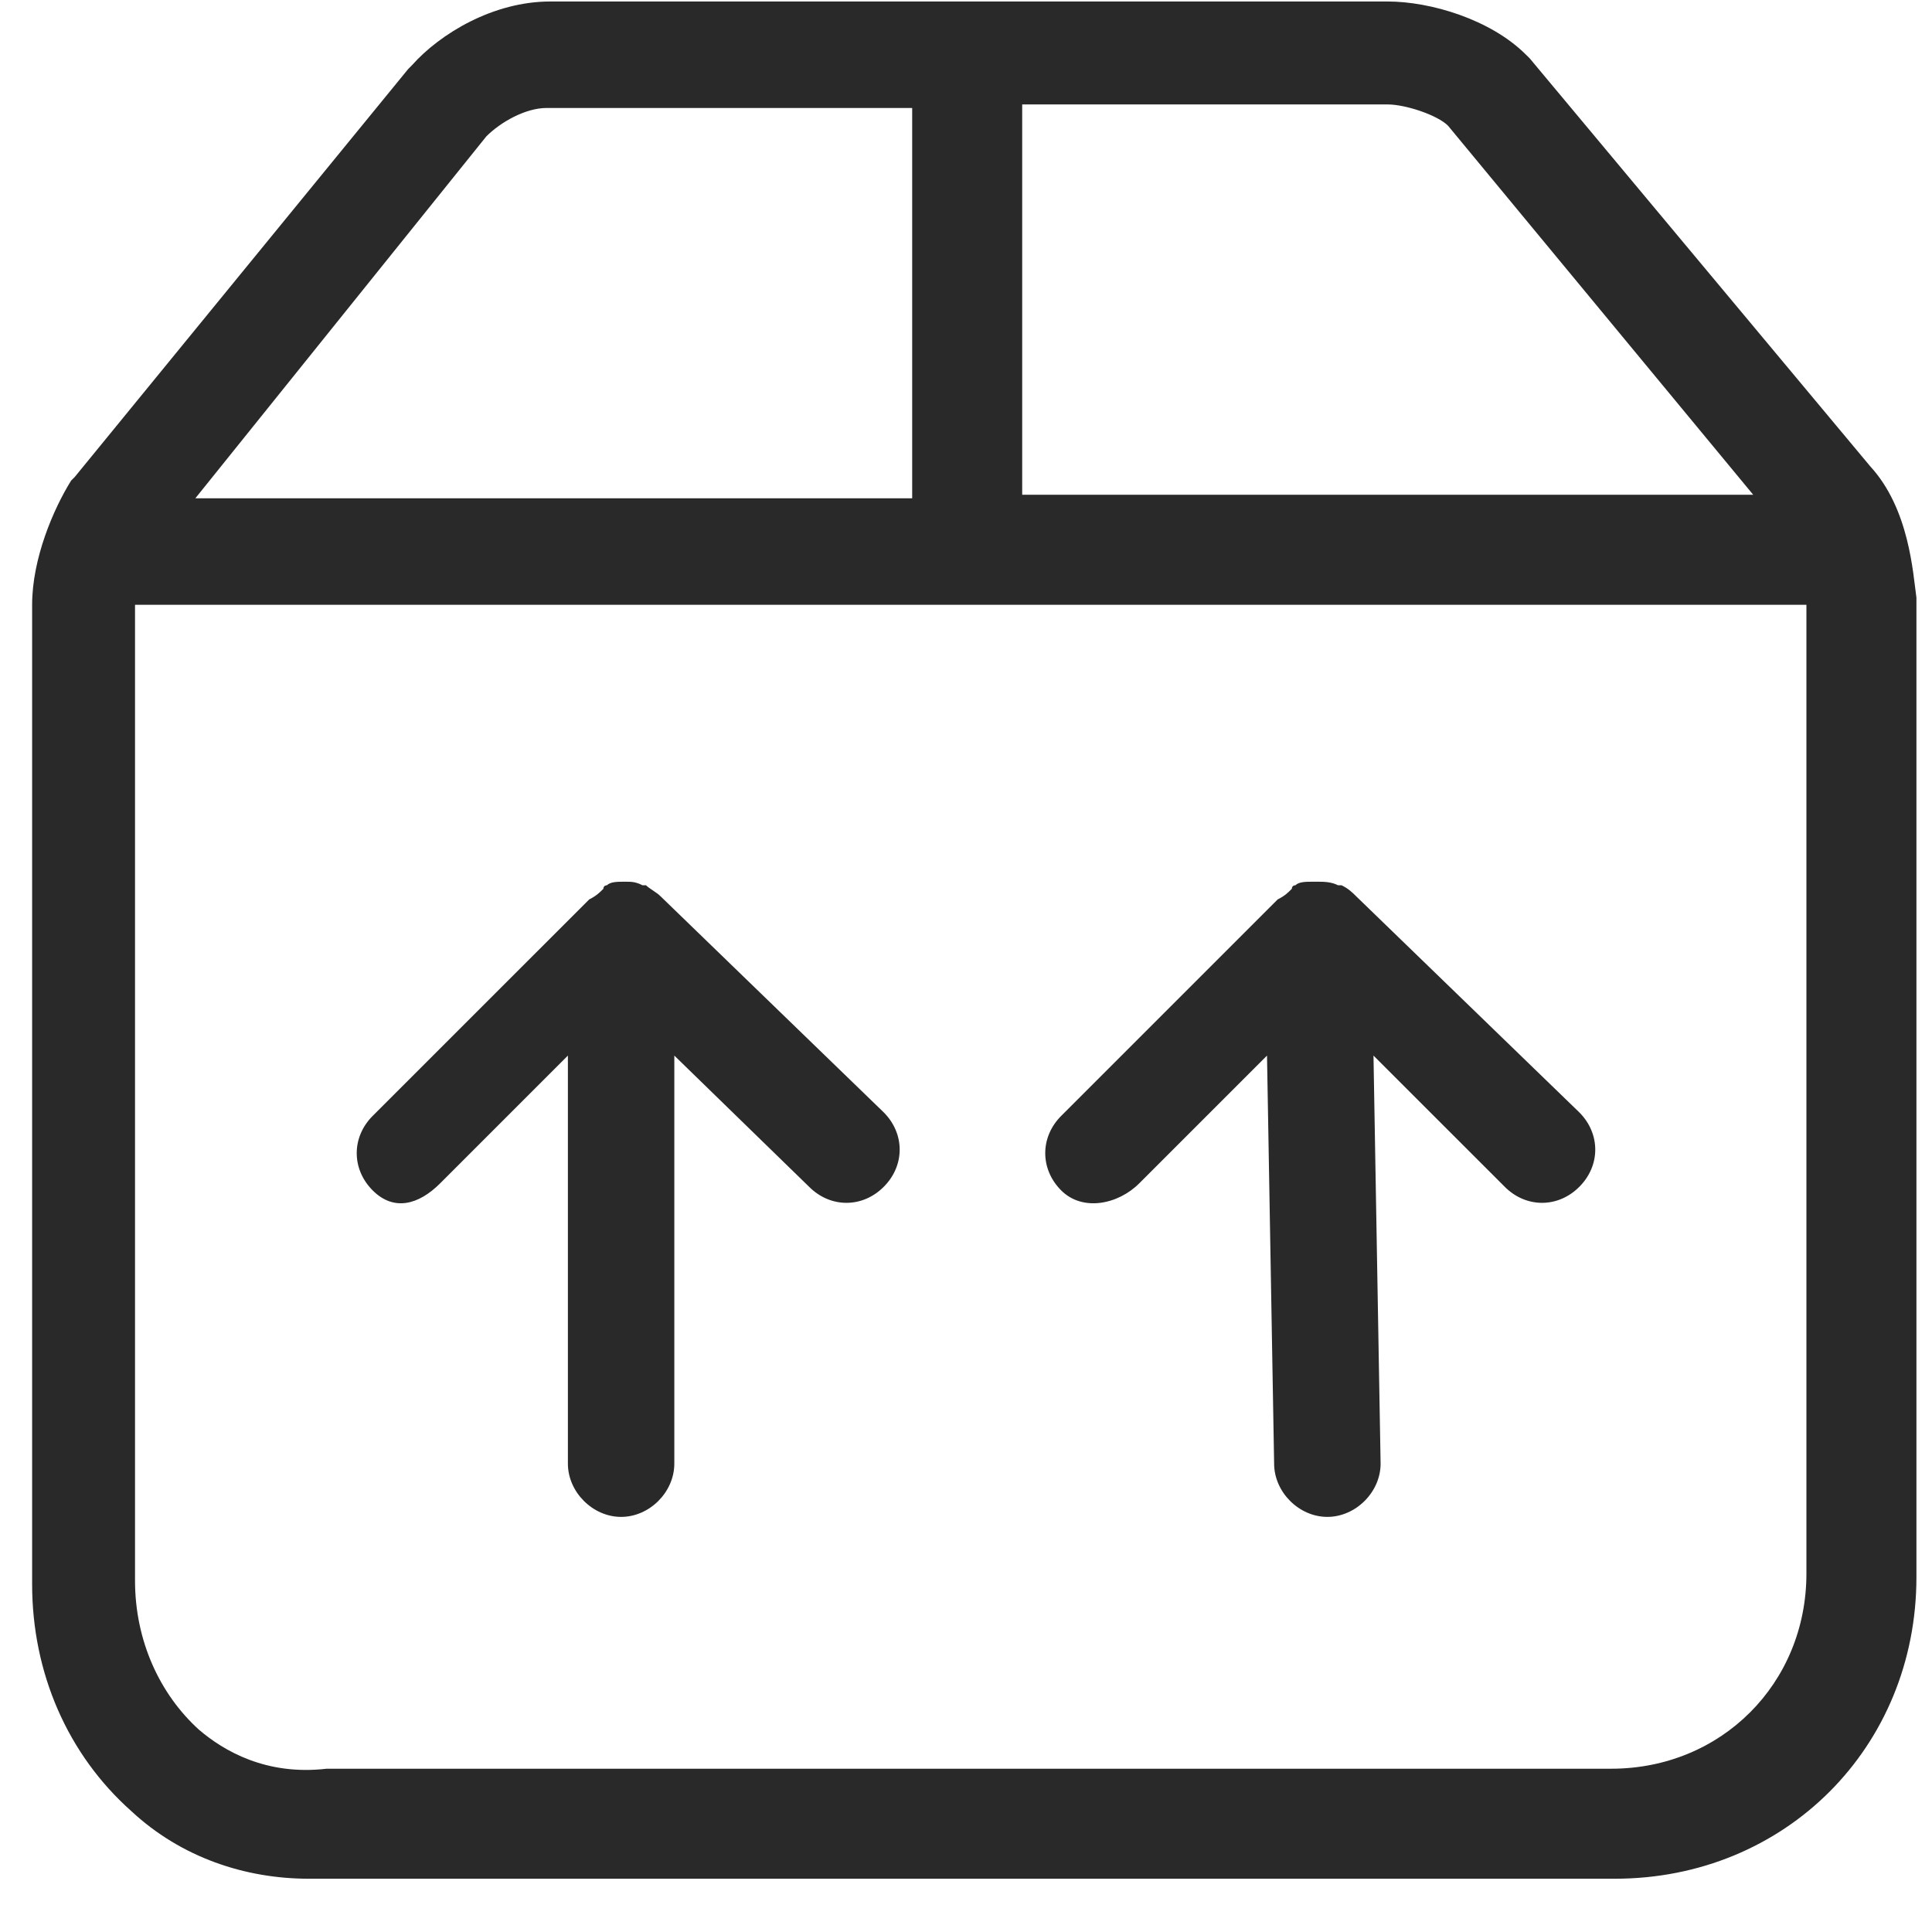
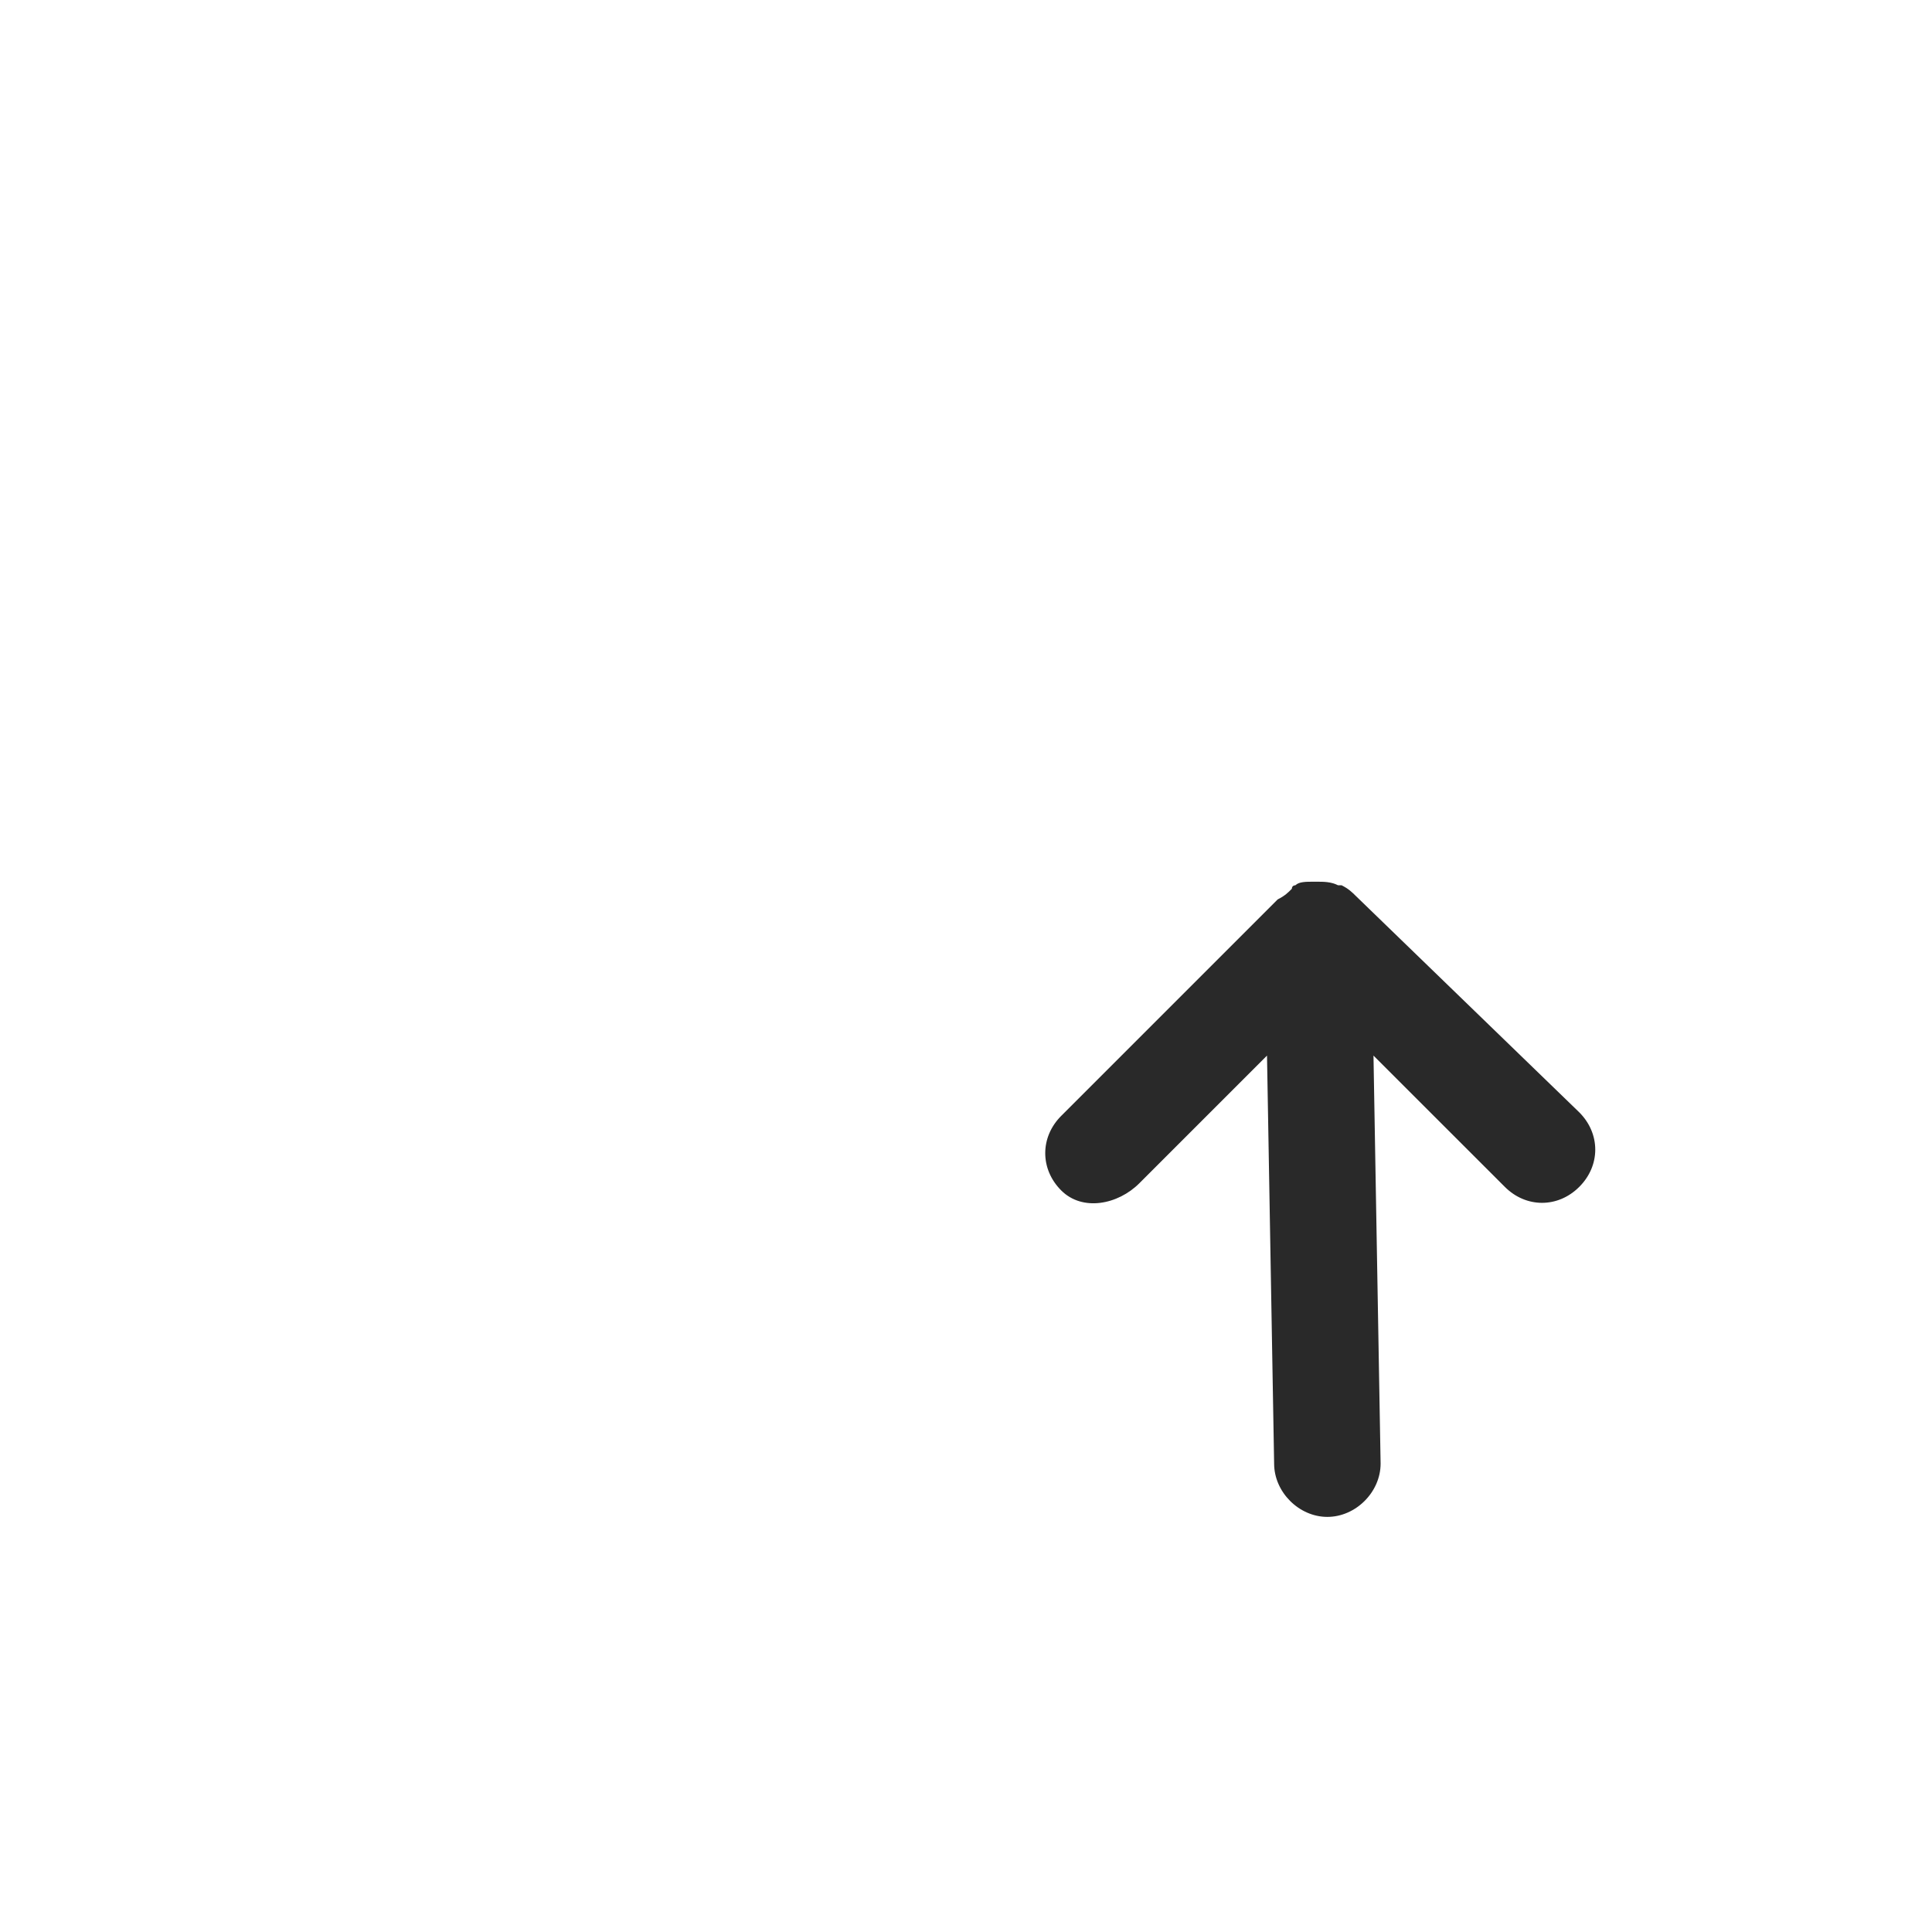
<svg xmlns="http://www.w3.org/2000/svg" width="35" height="35" viewBox="0 0 35 35" fill="none">
  <path d="M20.639 21.437L22.953 19.123L23.082 26.515C23.082 27.03 23.532 27.48 24.046 27.48C24.561 27.48 25.011 27.03 25.011 26.515L24.882 19.123L27.261 21.501C27.646 21.887 28.225 21.887 28.61 21.501C28.996 21.116 28.996 20.537 28.61 20.151L24.561 16.23C24.496 16.166 24.432 16.101 24.303 16.037H24.239C24.11 15.973 23.982 15.973 23.853 15.973C23.853 15.973 23.853 15.973 23.789 15.973C23.66 15.973 23.532 15.973 23.468 16.037C23.468 16.037 23.403 16.037 23.403 16.101C23.339 16.166 23.275 16.23 23.146 16.294L19.225 20.215C18.839 20.601 18.839 21.18 19.225 21.566C19.61 21.951 20.253 21.823 20.639 21.437Z" fill="#292929" />
-   <path d="M7.974 21.437L10.288 19.123V26.515C10.288 27.03 10.738 27.48 11.252 27.48C11.767 27.48 12.216 27.03 12.216 26.515V19.123L14.659 21.501C15.045 21.887 15.624 21.887 16.009 21.501C16.395 21.116 16.395 20.537 16.009 20.151L11.959 16.23C11.895 16.166 11.767 16.101 11.702 16.037H11.638C11.509 15.973 11.445 15.973 11.316 15.973C11.188 15.973 11.059 15.973 10.995 16.037C10.995 16.037 10.931 16.037 10.931 16.101C10.867 16.166 10.802 16.23 10.674 16.294L6.752 20.215C6.366 20.601 6.366 21.18 6.752 21.566C7.138 21.951 7.588 21.823 7.974 21.437Z" fill="#292929" />
-   <path d="M33.882 8.449L27.711 1.056L27.646 0.992C27.003 0.349 25.911 0.027 25.139 0.027H9.968C8.939 0.027 7.975 0.606 7.461 1.184L7.396 1.249L1.353 8.642L1.289 8.706C0.968 9.22 0.582 10.12 0.582 10.956V28.699C0.582 30.306 1.225 31.785 2.382 32.813C3.282 33.649 4.439 34.035 5.596 34.035C5.789 34.035 5.918 34.035 6.111 34.035H29.253C32.339 34.035 34.718 31.656 34.718 28.57V10.827C34.654 10.377 34.589 9.22 33.882 8.449ZM18.518 1.892H25.139C25.461 1.892 26.039 2.084 26.232 2.277L31.761 8.963H18.518V1.892ZM8.811 2.47C9.068 2.213 9.518 1.956 9.903 1.956H16.525V9.027H3.539L8.811 2.47ZM32.725 28.506C32.725 30.499 31.182 32.042 29.189 32.042H6.046C5.982 32.042 5.982 32.042 5.918 32.042C4.825 32.17 4.053 31.72 3.603 31.334C2.896 30.692 2.446 29.727 2.446 28.634V10.956H32.725V28.506Z" fill="#292929" />
</svg>